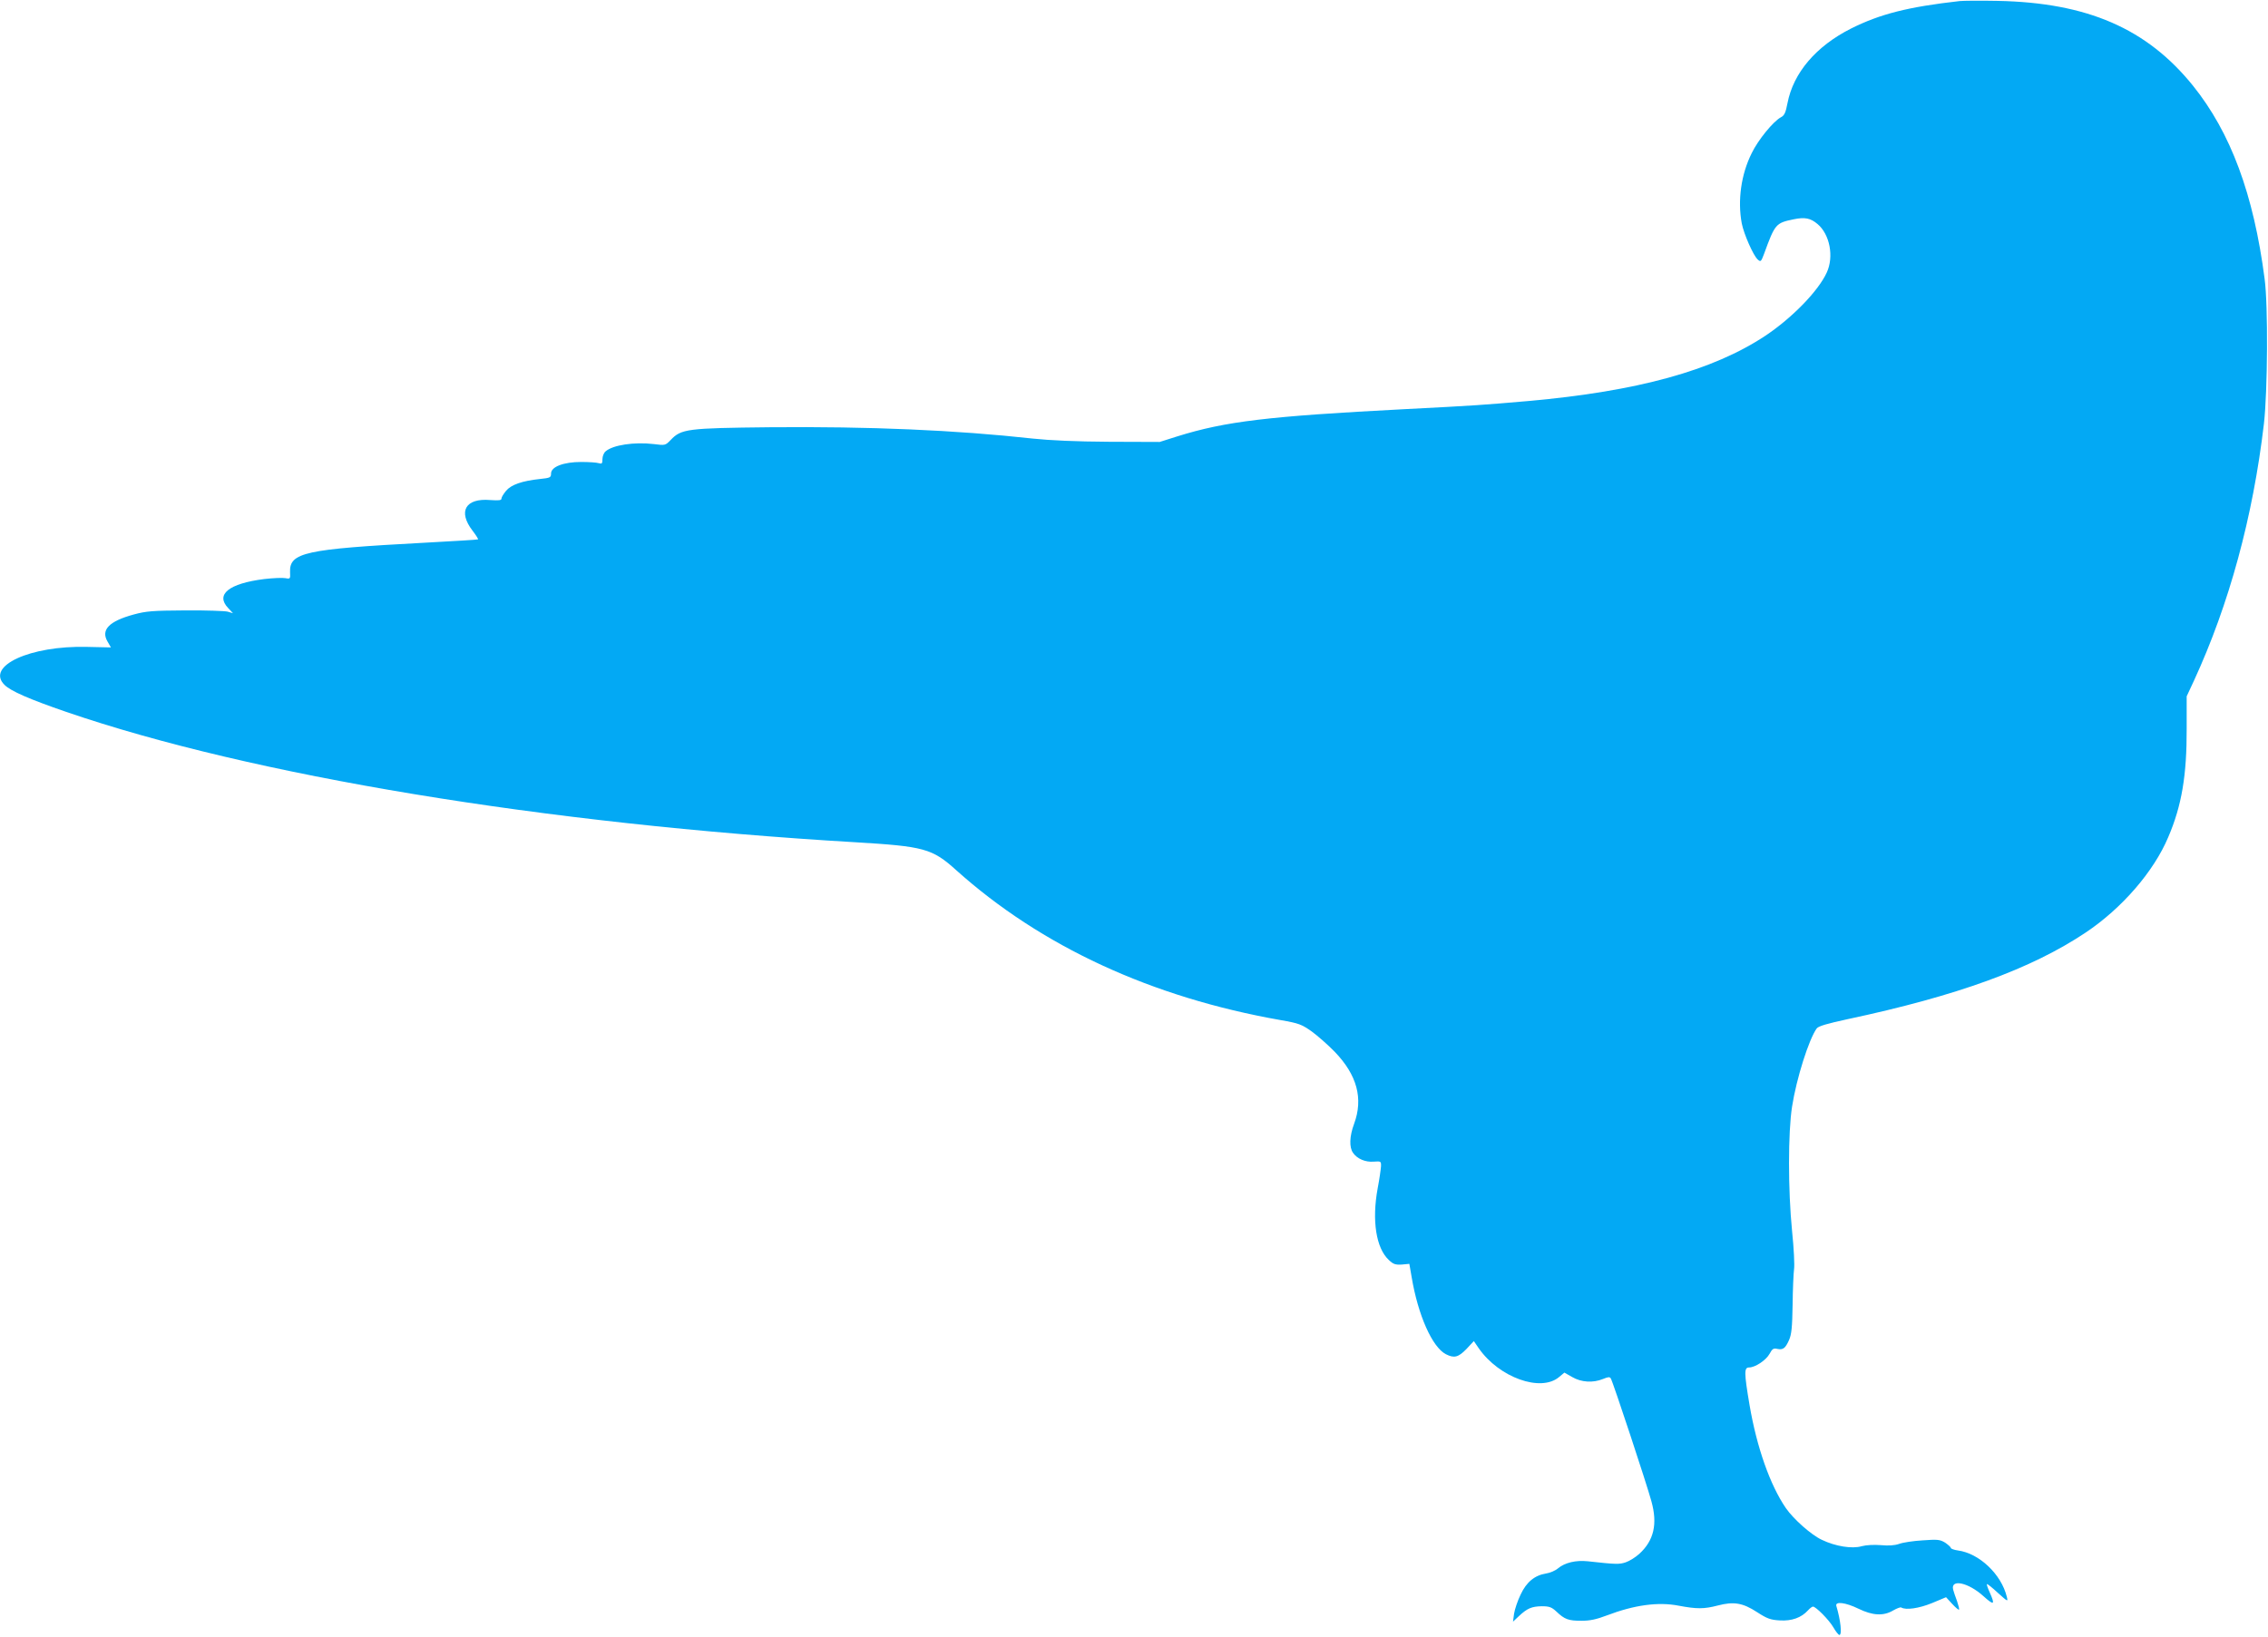
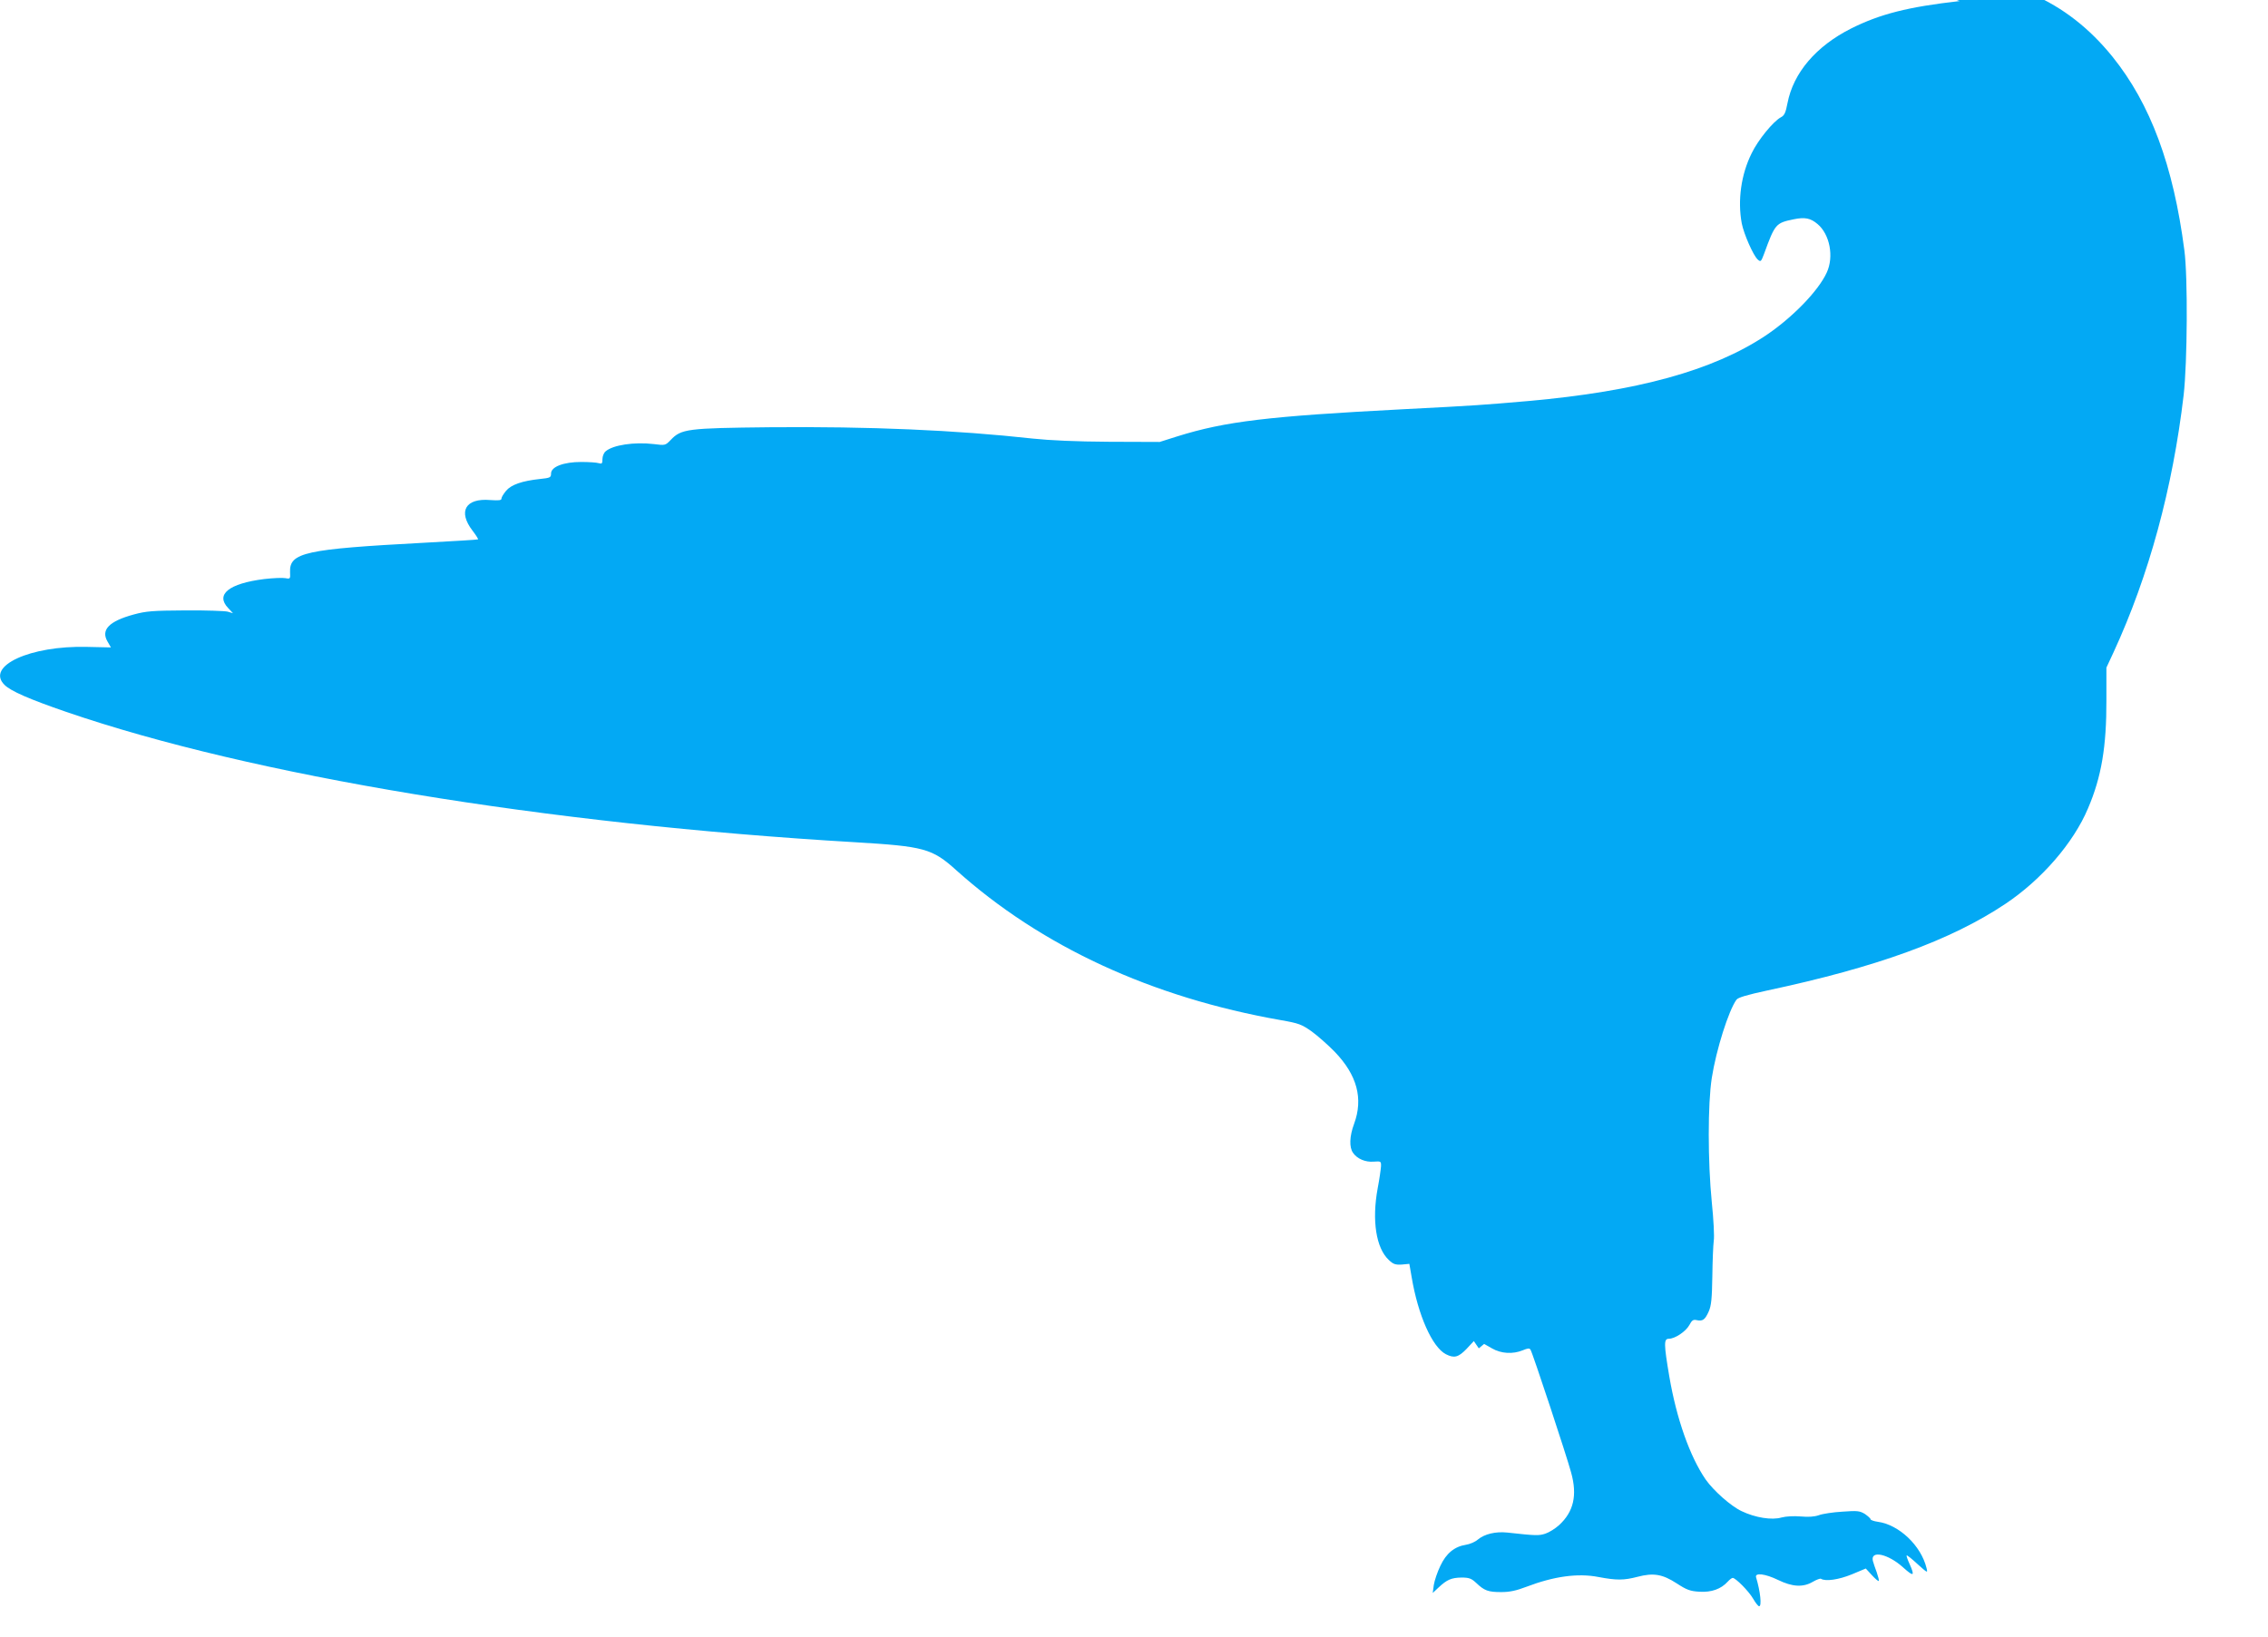
<svg xmlns="http://www.w3.org/2000/svg" version="1.0" width="1280pt" height="924pt" viewBox="0 0 1280 924" preserveAspectRatio="xMidYMid meet">
  <g transform="translate(0,924) scale(0.1,-0.1)" fill="#03a9f4" stroke="none">
-     <path d="M11060 9234 c-292 -33 -449 -73 -613 -155 -198 -100 -326 -250 -359 -422 -10 -52 -17 -69 -37 -79 -43 -23 -129 -128 -165 -203 -60 -120 -80 -267 -56 -396 12 -61 65 -181 90 -204 17 -15 19 -13 36 32 62 170 66 174 167 195 63 13 95 7 135 -27 69 -58 93 -184 52 -273 -47 -104 -195 -256 -346 -357 -297 -197 -722 -314 -1339 -369 -255 -22 -289 -25 -700 -46 -772 -40 -1009 -69 -1279 -153 l-101 -32 -286 1 c-186 1 -336 8 -430 18 -434 48 -923 69 -1484 64 -468 -5 -500 -9 -560 -72 -30 -31 -31 -31 -95 -23 -110 13 -231 -5 -272 -41 -10 -8 -18 -28 -18 -44 0 -25 -3 -28 -20 -23 -12 4 -56 7 -100 7 -99 0 -170 -27 -170 -65 0 -23 -5 -25 -62 -31 -102 -11 -163 -32 -192 -67 -14 -17 -26 -36 -26 -44 0 -10 -15 -11 -63 -8 -140 12 -184 -64 -100 -173 19 -25 33 -47 31 -49 -2 -2 -138 -10 -303 -19 -674 -36 -762 -55 -758 -166 2 -38 1 -39 -26 -34 -15 3 -69 1 -120 -5 -199 -25 -277 -87 -203 -164 l27 -29 -30 9 c-16 4 -124 8 -240 7 -183 -1 -220 -4 -290 -23 -140 -38 -187 -87 -148 -153 l19 -33 -135 3 c-321 8 -572 -108 -466 -214 36 -36 140 -81 349 -153 1049 -360 2702 -633 4455 -736 385 -23 432 -35 567 -157 480 -431 1104 -719 1832 -847 103 -18 118 -24 175 -64 34 -25 92 -76 130 -115 126 -131 162 -264 109 -407 -26 -70 -28 -132 -6 -163 23 -34 70 -54 117 -50 41 3 42 2 41 -27 -1 -16 -9 -73 -19 -125 -33 -180 -9 -336 63 -403 25 -24 37 -28 73 -26 l43 4 13 -75 c36 -215 116 -395 193 -435 47 -24 70 -18 116 29 l42 45 28 -41 c115 -165 350 -249 453 -162 l30 25 44 -25 c51 -30 118 -34 174 -11 29 12 38 13 44 3 12 -19 204 -600 229 -693 36 -129 14 -222 -68 -297 -22 -20 -56 -41 -77 -48 -36 -12 -53 -12 -215 6 -66 7 -129 -8 -167 -40 -15 -13 -46 -26 -67 -29 -64 -10 -111 -48 -144 -119 -17 -35 -33 -83 -37 -108 l-6 -45 33 31 c47 44 72 55 129 56 43 0 56 -5 83 -30 46 -44 68 -52 141 -52 49 0 85 8 143 30 155 59 290 78 407 55 101 -19 142 -19 219 1 91 24 142 15 222 -37 57 -37 76 -44 129 -47 67 -4 121 15 159 57 11 12 23 21 28 21 16 0 90 -74 115 -117 13 -23 29 -43 34 -43 16 0 7 83 -17 163 -9 28 51 21 125 -15 80 -39 141 -42 195 -10 21 12 42 20 46 17 26 -16 101 -5 174 25 l79 33 34 -37 c19 -21 37 -36 39 -33 3 2 -3 24 -11 48 -9 24 -19 53 -22 65 -15 62 86 40 171 -37 60 -54 67 -50 36 20 -11 24 -19 46 -16 48 2 2 30 -20 61 -49 57 -51 58 -52 51 -23 -31 128 -156 246 -276 262 -22 3 -40 10 -40 14 0 5 -15 18 -32 30 -30 18 -43 19 -127 13 -52 -3 -112 -12 -133 -20 -26 -9 -60 -11 -103 -7 -39 3 -81 1 -108 -6 -54 -16 -148 -1 -225 36 -60 28 -159 116 -203 179 -89 130 -164 342 -205 582 -31 183 -31 212 -3 212 35 0 96 41 116 77 15 28 22 33 43 28 33 -7 46 3 67 50 14 32 18 72 20 198 1 88 5 178 8 200 4 23 -1 121 -11 217 -23 232 -23 557 0 703 25 160 95 380 139 441 9 13 62 28 173 52 620 132 1038 284 1346 490 203 136 383 343 465 538 76 177 105 349 104 613 l0 182 41 88 c199 432 333 924 395 1451 21 185 24 667 4 817 -62 478 -191 826 -405 1092 -260 322 -596 468 -1101 478 -99 2 -196 1 -215 -1z" />
+     <path d="M11060 9234 c-292 -33 -449 -73 -613 -155 -198 -100 -326 -250 -359 -422 -10 -52 -17 -69 -37 -79 -43 -23 -129 -128 -165 -203 -60 -120 -80 -267 -56 -396 12 -61 65 -181 90 -204 17 -15 19 -13 36 32 62 170 66 174 167 195 63 13 95 7 135 -27 69 -58 93 -184 52 -273 -47 -104 -195 -256 -346 -357 -297 -197 -722 -314 -1339 -369 -255 -22 -289 -25 -700 -46 -772 -40 -1009 -69 -1279 -153 l-101 -32 -286 1 c-186 1 -336 8 -430 18 -434 48 -923 69 -1484 64 -468 -5 -500 -9 -560 -72 -30 -31 -31 -31 -95 -23 -110 13 -231 -5 -272 -41 -10 -8 -18 -28 -18 -44 0 -25 -3 -28 -20 -23 -12 4 -56 7 -100 7 -99 0 -170 -27 -170 -65 0 -23 -5 -25 -62 -31 -102 -11 -163 -32 -192 -67 -14 -17 -26 -36 -26 -44 0 -10 -15 -11 -63 -8 -140 12 -184 -64 -100 -173 19 -25 33 -47 31 -49 -2 -2 -138 -10 -303 -19 -674 -36 -762 -55 -758 -166 2 -38 1 -39 -26 -34 -15 3 -69 1 -120 -5 -199 -25 -277 -87 -203 -164 l27 -29 -30 9 c-16 4 -124 8 -240 7 -183 -1 -220 -4 -290 -23 -140 -38 -187 -87 -148 -153 l19 -33 -135 3 c-321 8 -572 -108 -466 -214 36 -36 140 -81 349 -153 1049 -360 2702 -633 4455 -736 385 -23 432 -35 567 -157 480 -431 1104 -719 1832 -847 103 -18 118 -24 175 -64 34 -25 92 -76 130 -115 126 -131 162 -264 109 -407 -26 -70 -28 -132 -6 -163 23 -34 70 -54 117 -50 41 3 42 2 41 -27 -1 -16 -9 -73 -19 -125 -33 -180 -9 -336 63 -403 25 -24 37 -28 73 -26 l43 4 13 -75 c36 -215 116 -395 193 -435 47 -24 70 -18 116 29 l42 45 28 -41 l30 25 44 -25 c51 -30 118 -34 174 -11 29 12 38 13 44 3 12 -19 204 -600 229 -693 36 -129 14 -222 -68 -297 -22 -20 -56 -41 -77 -48 -36 -12 -53 -12 -215 6 -66 7 -129 -8 -167 -40 -15 -13 -46 -26 -67 -29 -64 -10 -111 -48 -144 -119 -17 -35 -33 -83 -37 -108 l-6 -45 33 31 c47 44 72 55 129 56 43 0 56 -5 83 -30 46 -44 68 -52 141 -52 49 0 85 8 143 30 155 59 290 78 407 55 101 -19 142 -19 219 1 91 24 142 15 222 -37 57 -37 76 -44 129 -47 67 -4 121 15 159 57 11 12 23 21 28 21 16 0 90 -74 115 -117 13 -23 29 -43 34 -43 16 0 7 83 -17 163 -9 28 51 21 125 -15 80 -39 141 -42 195 -10 21 12 42 20 46 17 26 -16 101 -5 174 25 l79 33 34 -37 c19 -21 37 -36 39 -33 3 2 -3 24 -11 48 -9 24 -19 53 -22 65 -15 62 86 40 171 -37 60 -54 67 -50 36 20 -11 24 -19 46 -16 48 2 2 30 -20 61 -49 57 -51 58 -52 51 -23 -31 128 -156 246 -276 262 -22 3 -40 10 -40 14 0 5 -15 18 -32 30 -30 18 -43 19 -127 13 -52 -3 -112 -12 -133 -20 -26 -9 -60 -11 -103 -7 -39 3 -81 1 -108 -6 -54 -16 -148 -1 -225 36 -60 28 -159 116 -203 179 -89 130 -164 342 -205 582 -31 183 -31 212 -3 212 35 0 96 41 116 77 15 28 22 33 43 28 33 -7 46 3 67 50 14 32 18 72 20 198 1 88 5 178 8 200 4 23 -1 121 -11 217 -23 232 -23 557 0 703 25 160 95 380 139 441 9 13 62 28 173 52 620 132 1038 284 1346 490 203 136 383 343 465 538 76 177 105 349 104 613 l0 182 41 88 c199 432 333 924 395 1451 21 185 24 667 4 817 -62 478 -191 826 -405 1092 -260 322 -596 468 -1101 478 -99 2 -196 1 -215 -1z" />
  </g>
</svg>